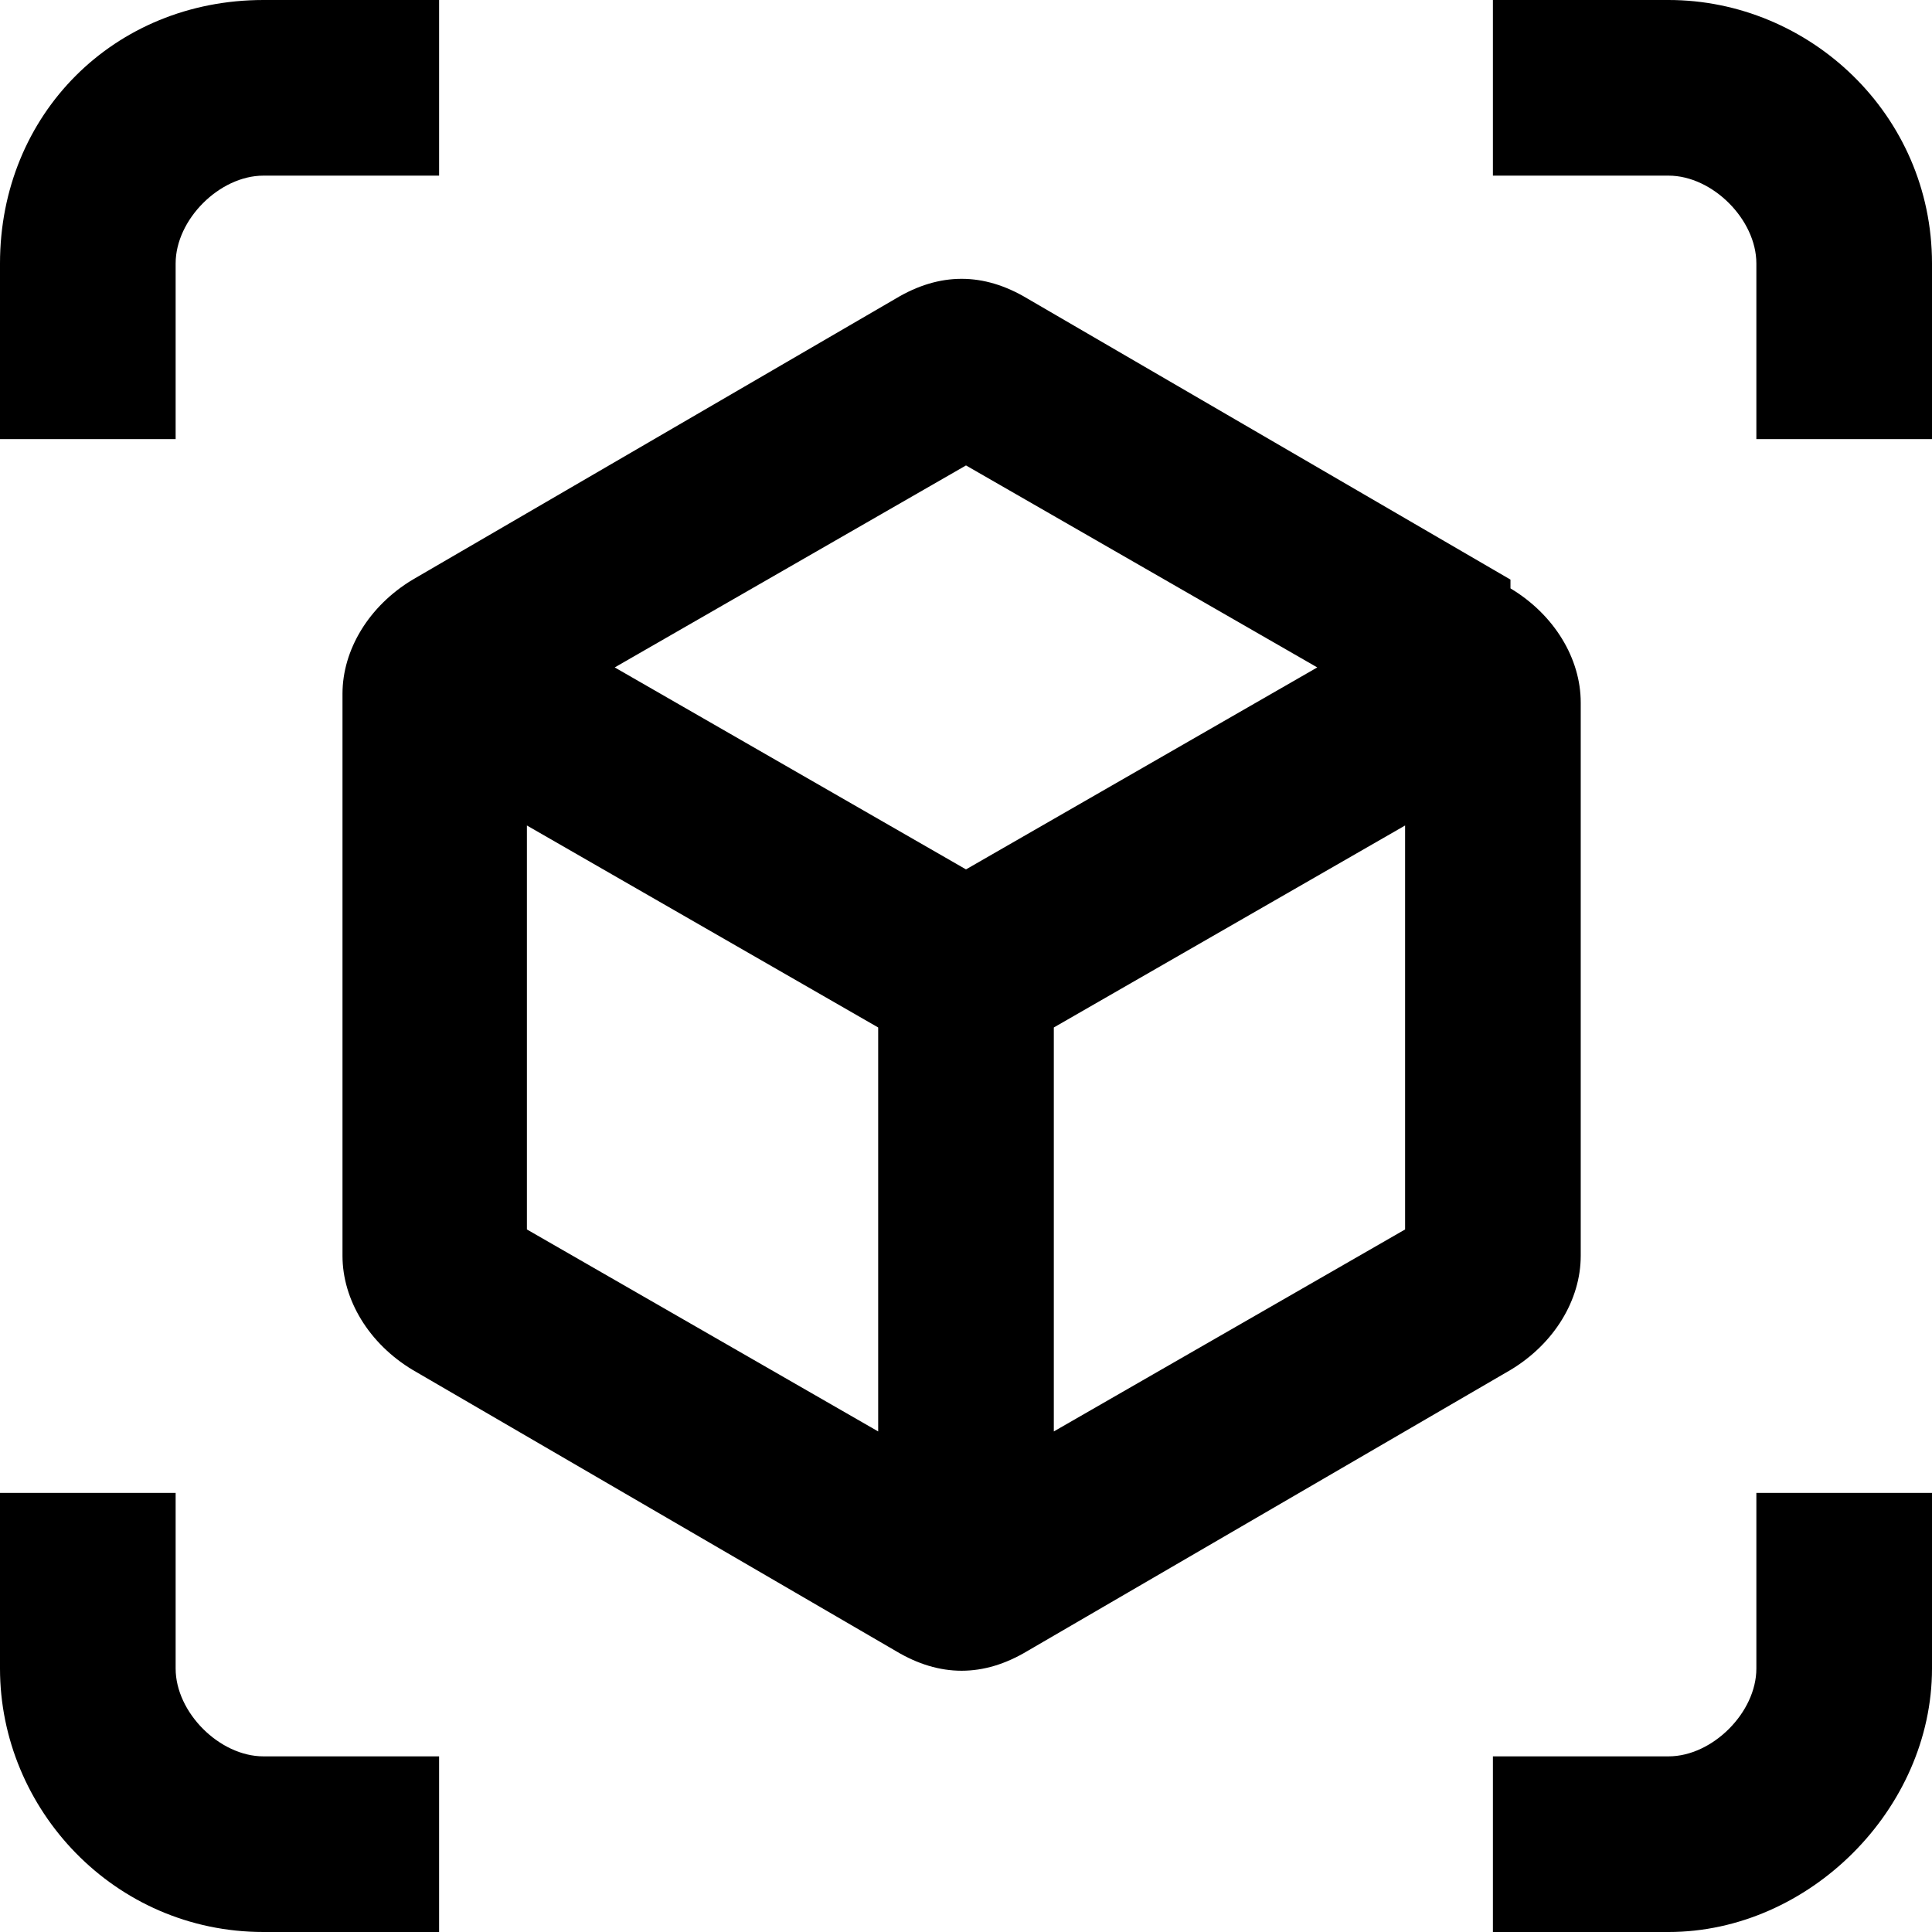
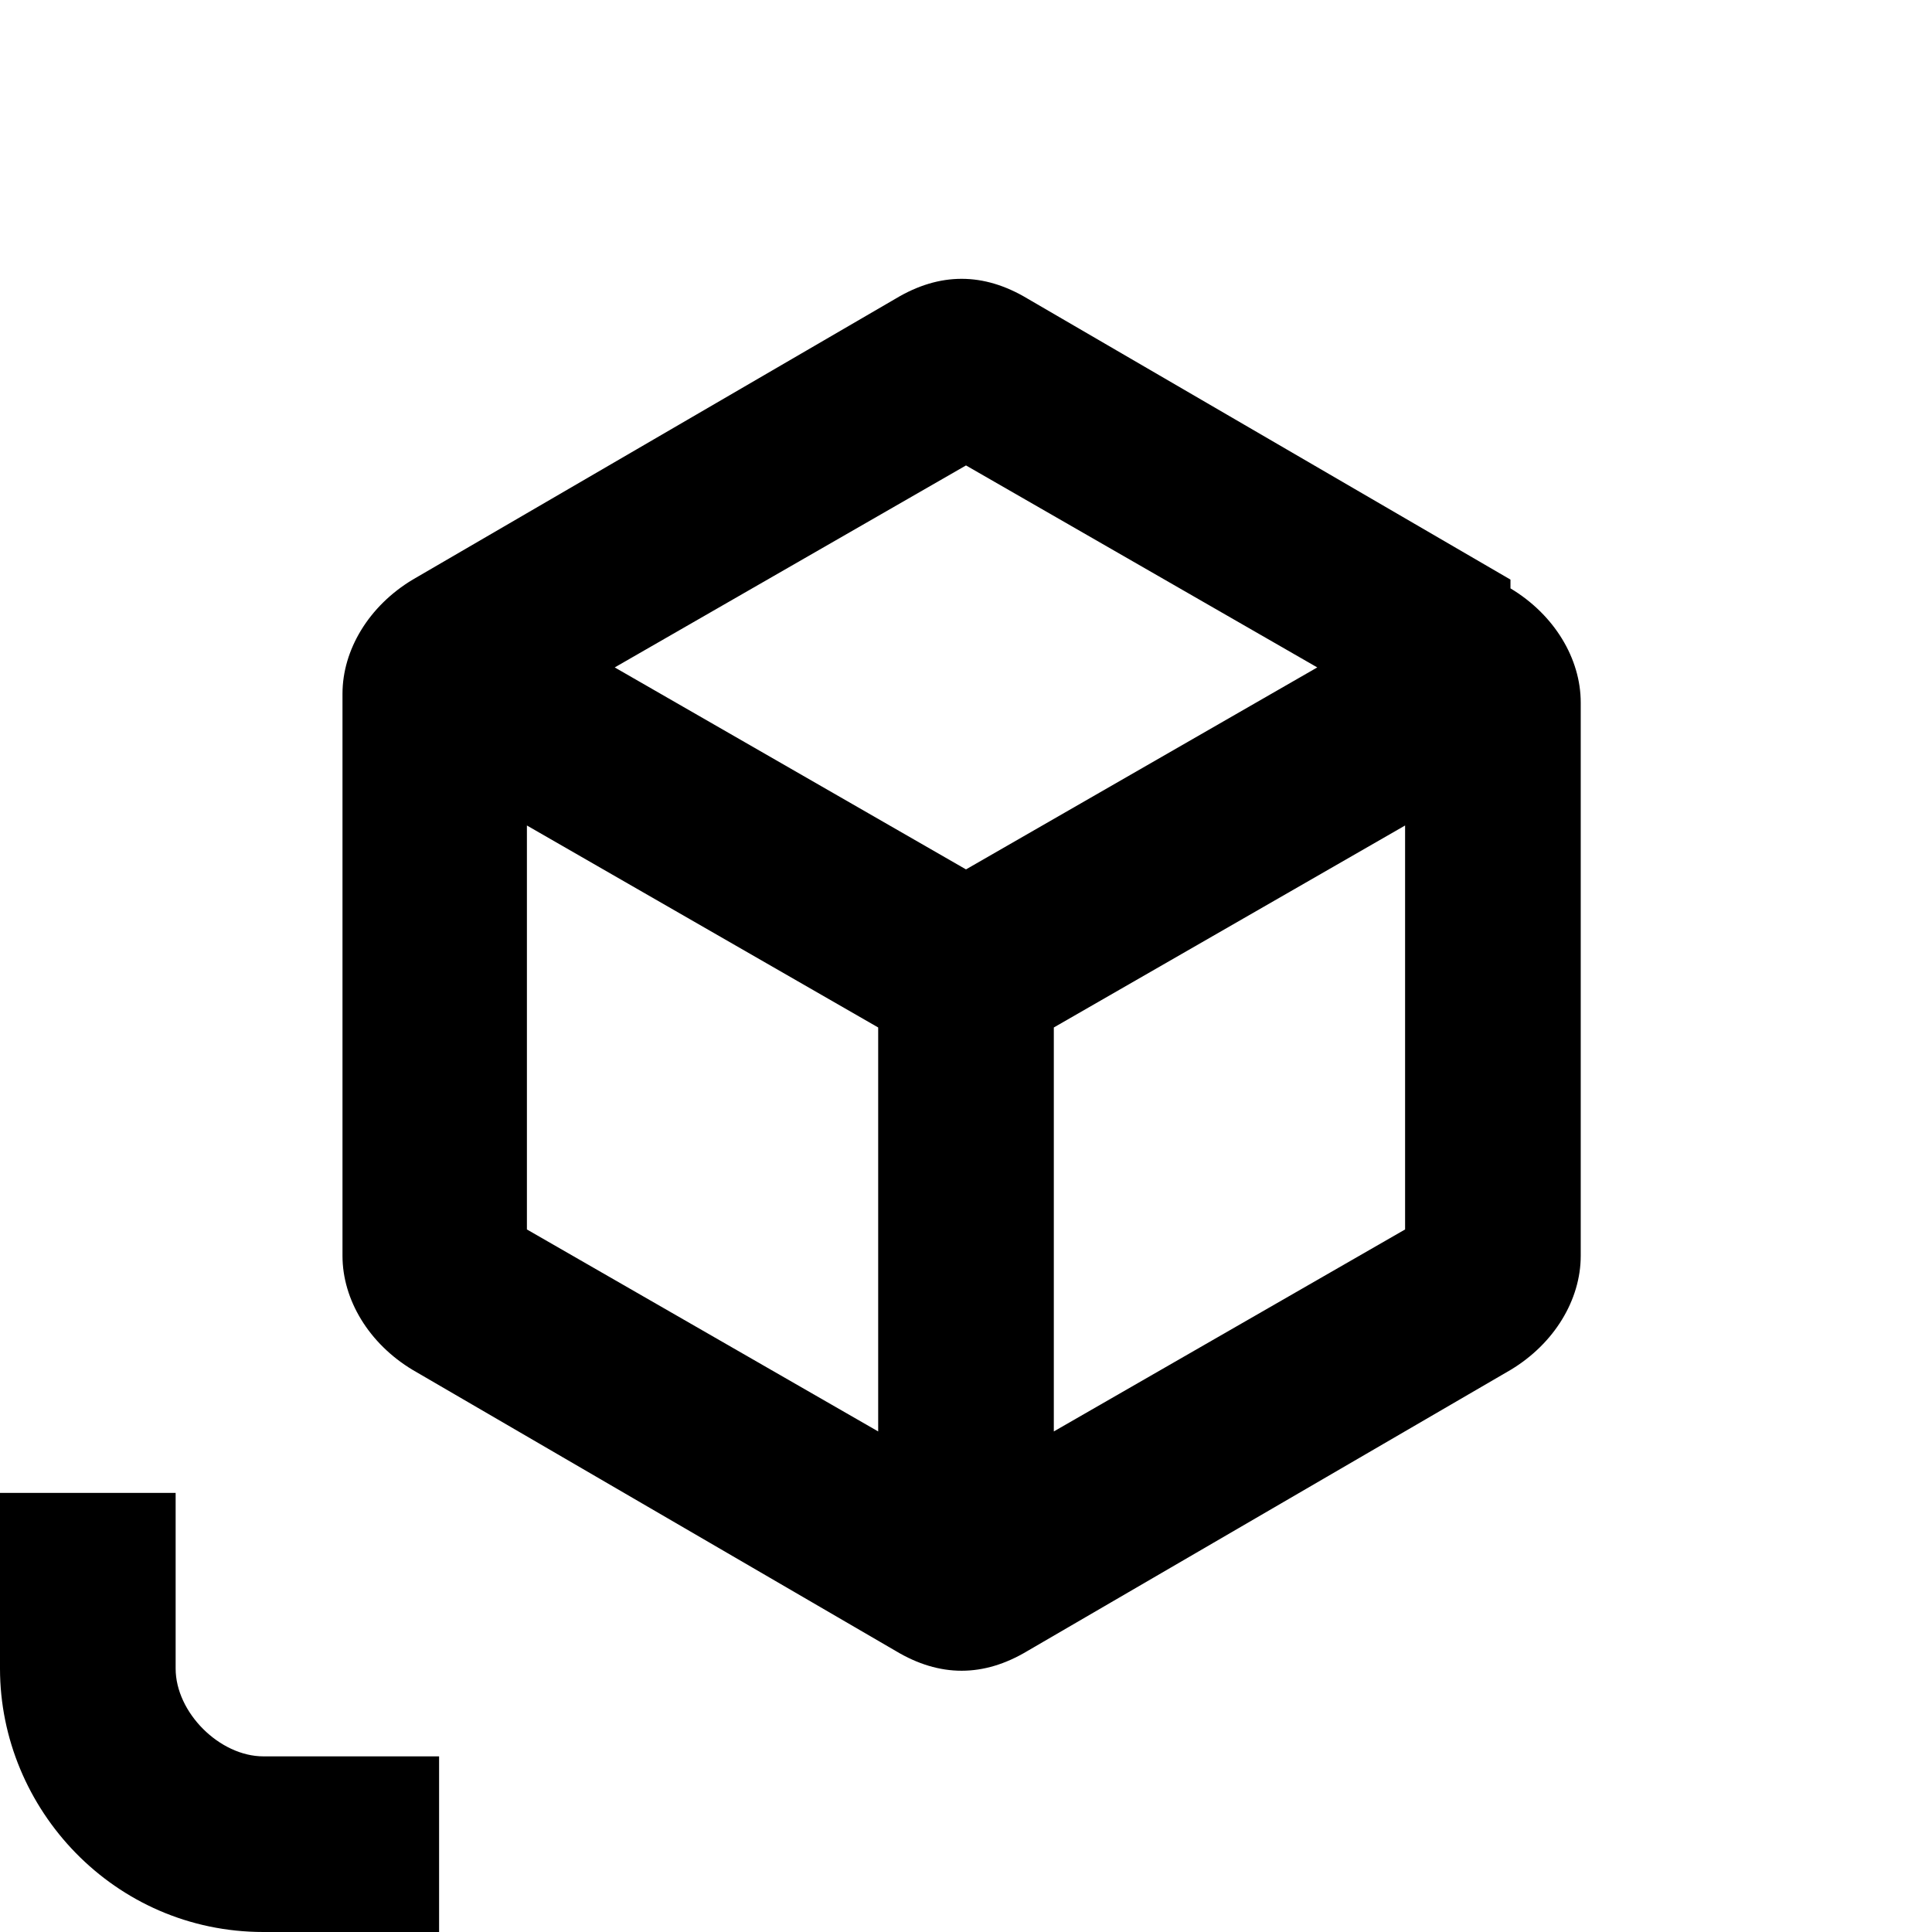
<svg xmlns="http://www.w3.org/2000/svg" id="Layer_1" version="1.1" viewBox="0 0 22 22">
  <defs>
    <style>
      .st0 {
        fill: none;
      }
    </style>
  </defs>
-   <rect id="Bounding_Box" class="st0" x="-1" y="-1" width="24" height="24" />
  <g id="Art_layer">
-     <path d="M2,3c0-.5.5-1,1-1h2V0h-2C1.3,0,0,1.3,0,3v2h2v-2Z" />
-     <path d="M19,2c.5,0,1,.5,1,1v2h2v-2c0-1.7-1.4-3-3-3h-2v2h2Z" />
    <path d="M3,20c-.5,0-1-.5-1-1v-2H0v2c0,1.6,1.3,3,3,3h2v-2h-2Z" />
-     <path d="M19,20c.5,0,1-.5,1-1v-2h2v2c0,1.6-1.4,3-3,3h-2v-2h2Z" />
    <path d="M17.2,6.6l-5.5-3.2c-.5-.3-1-.3-1.5,0l-5.5,3.2c-.5.3-.8.8-.8,1.3v6.4c0,.5.3,1,.8,1.3l5.5,3.2c.5.3,1,.3,1.5,0l5.5-3.2c.5-.3.8-.8.8-1.3v-6.3c0-.5-.3-1-.8-1.3ZM6,14v-4.6l4,2.3v4.6l-4-2.3ZM11,9.9l-4-2.3,4-2.3,4,2.3-4,2.3ZM12,16.3v-4.6l4-2.3v4.6l-4,2.3Z" />
  </g>
</svg>